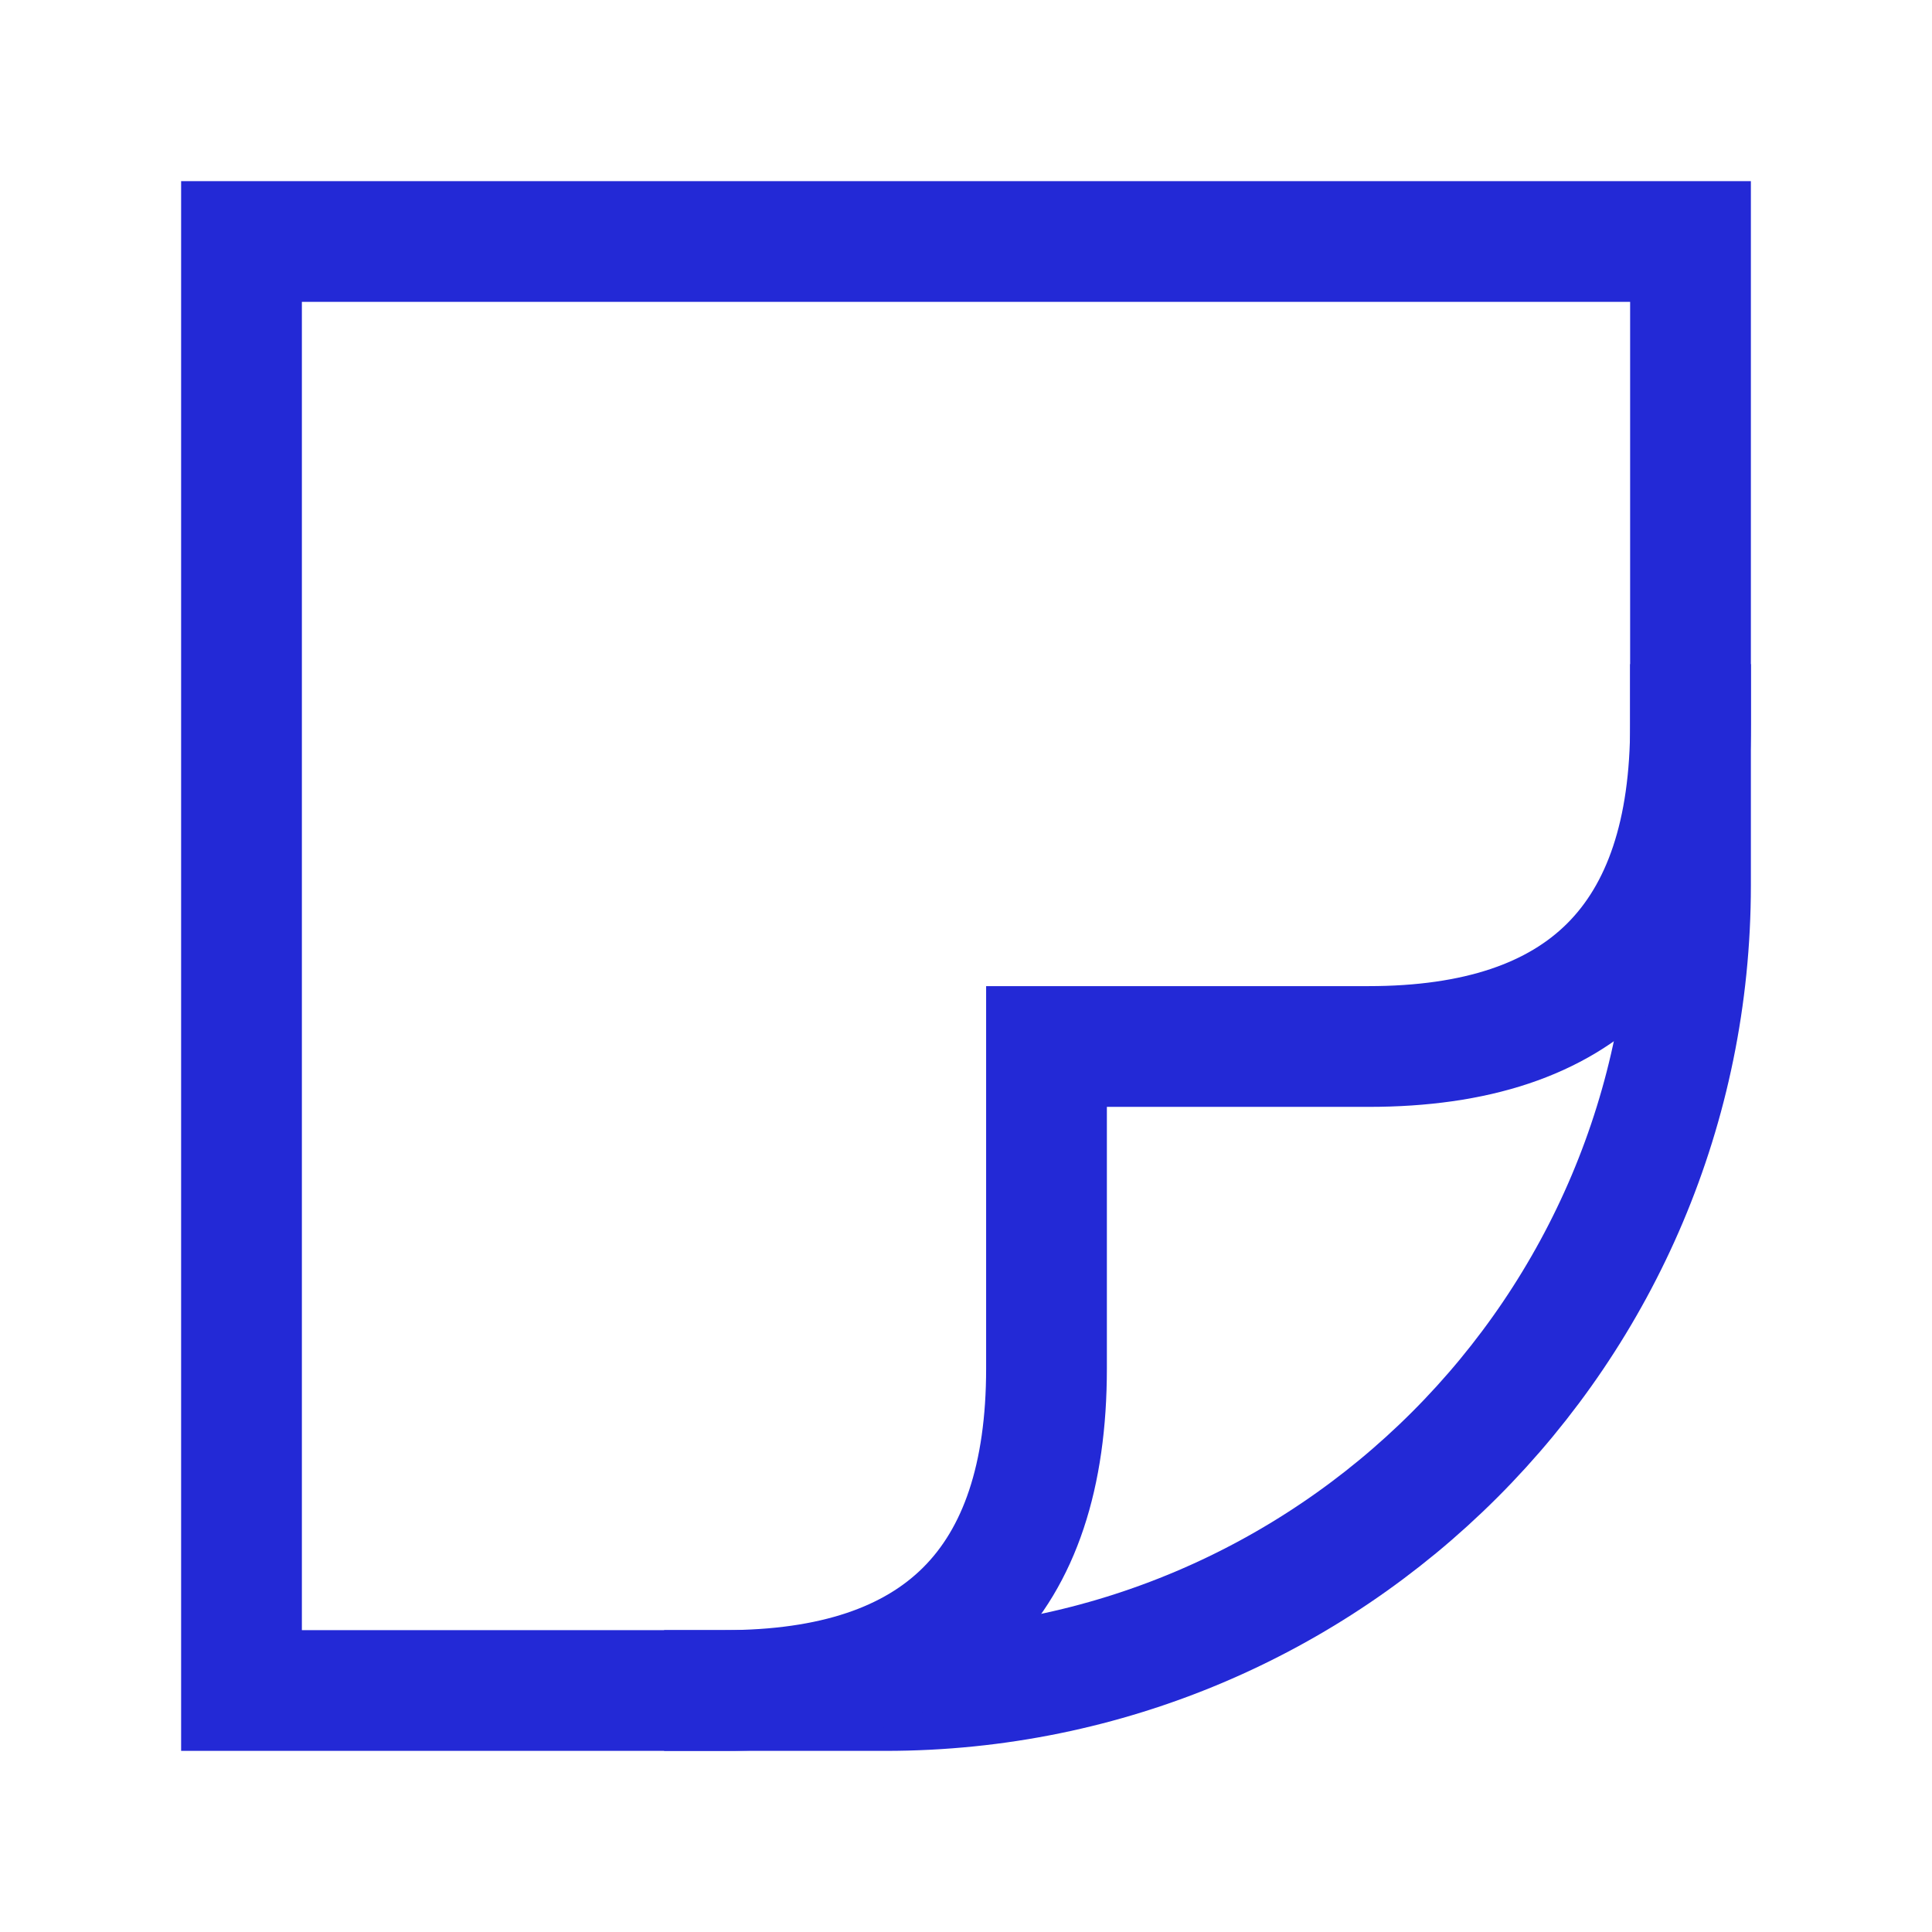
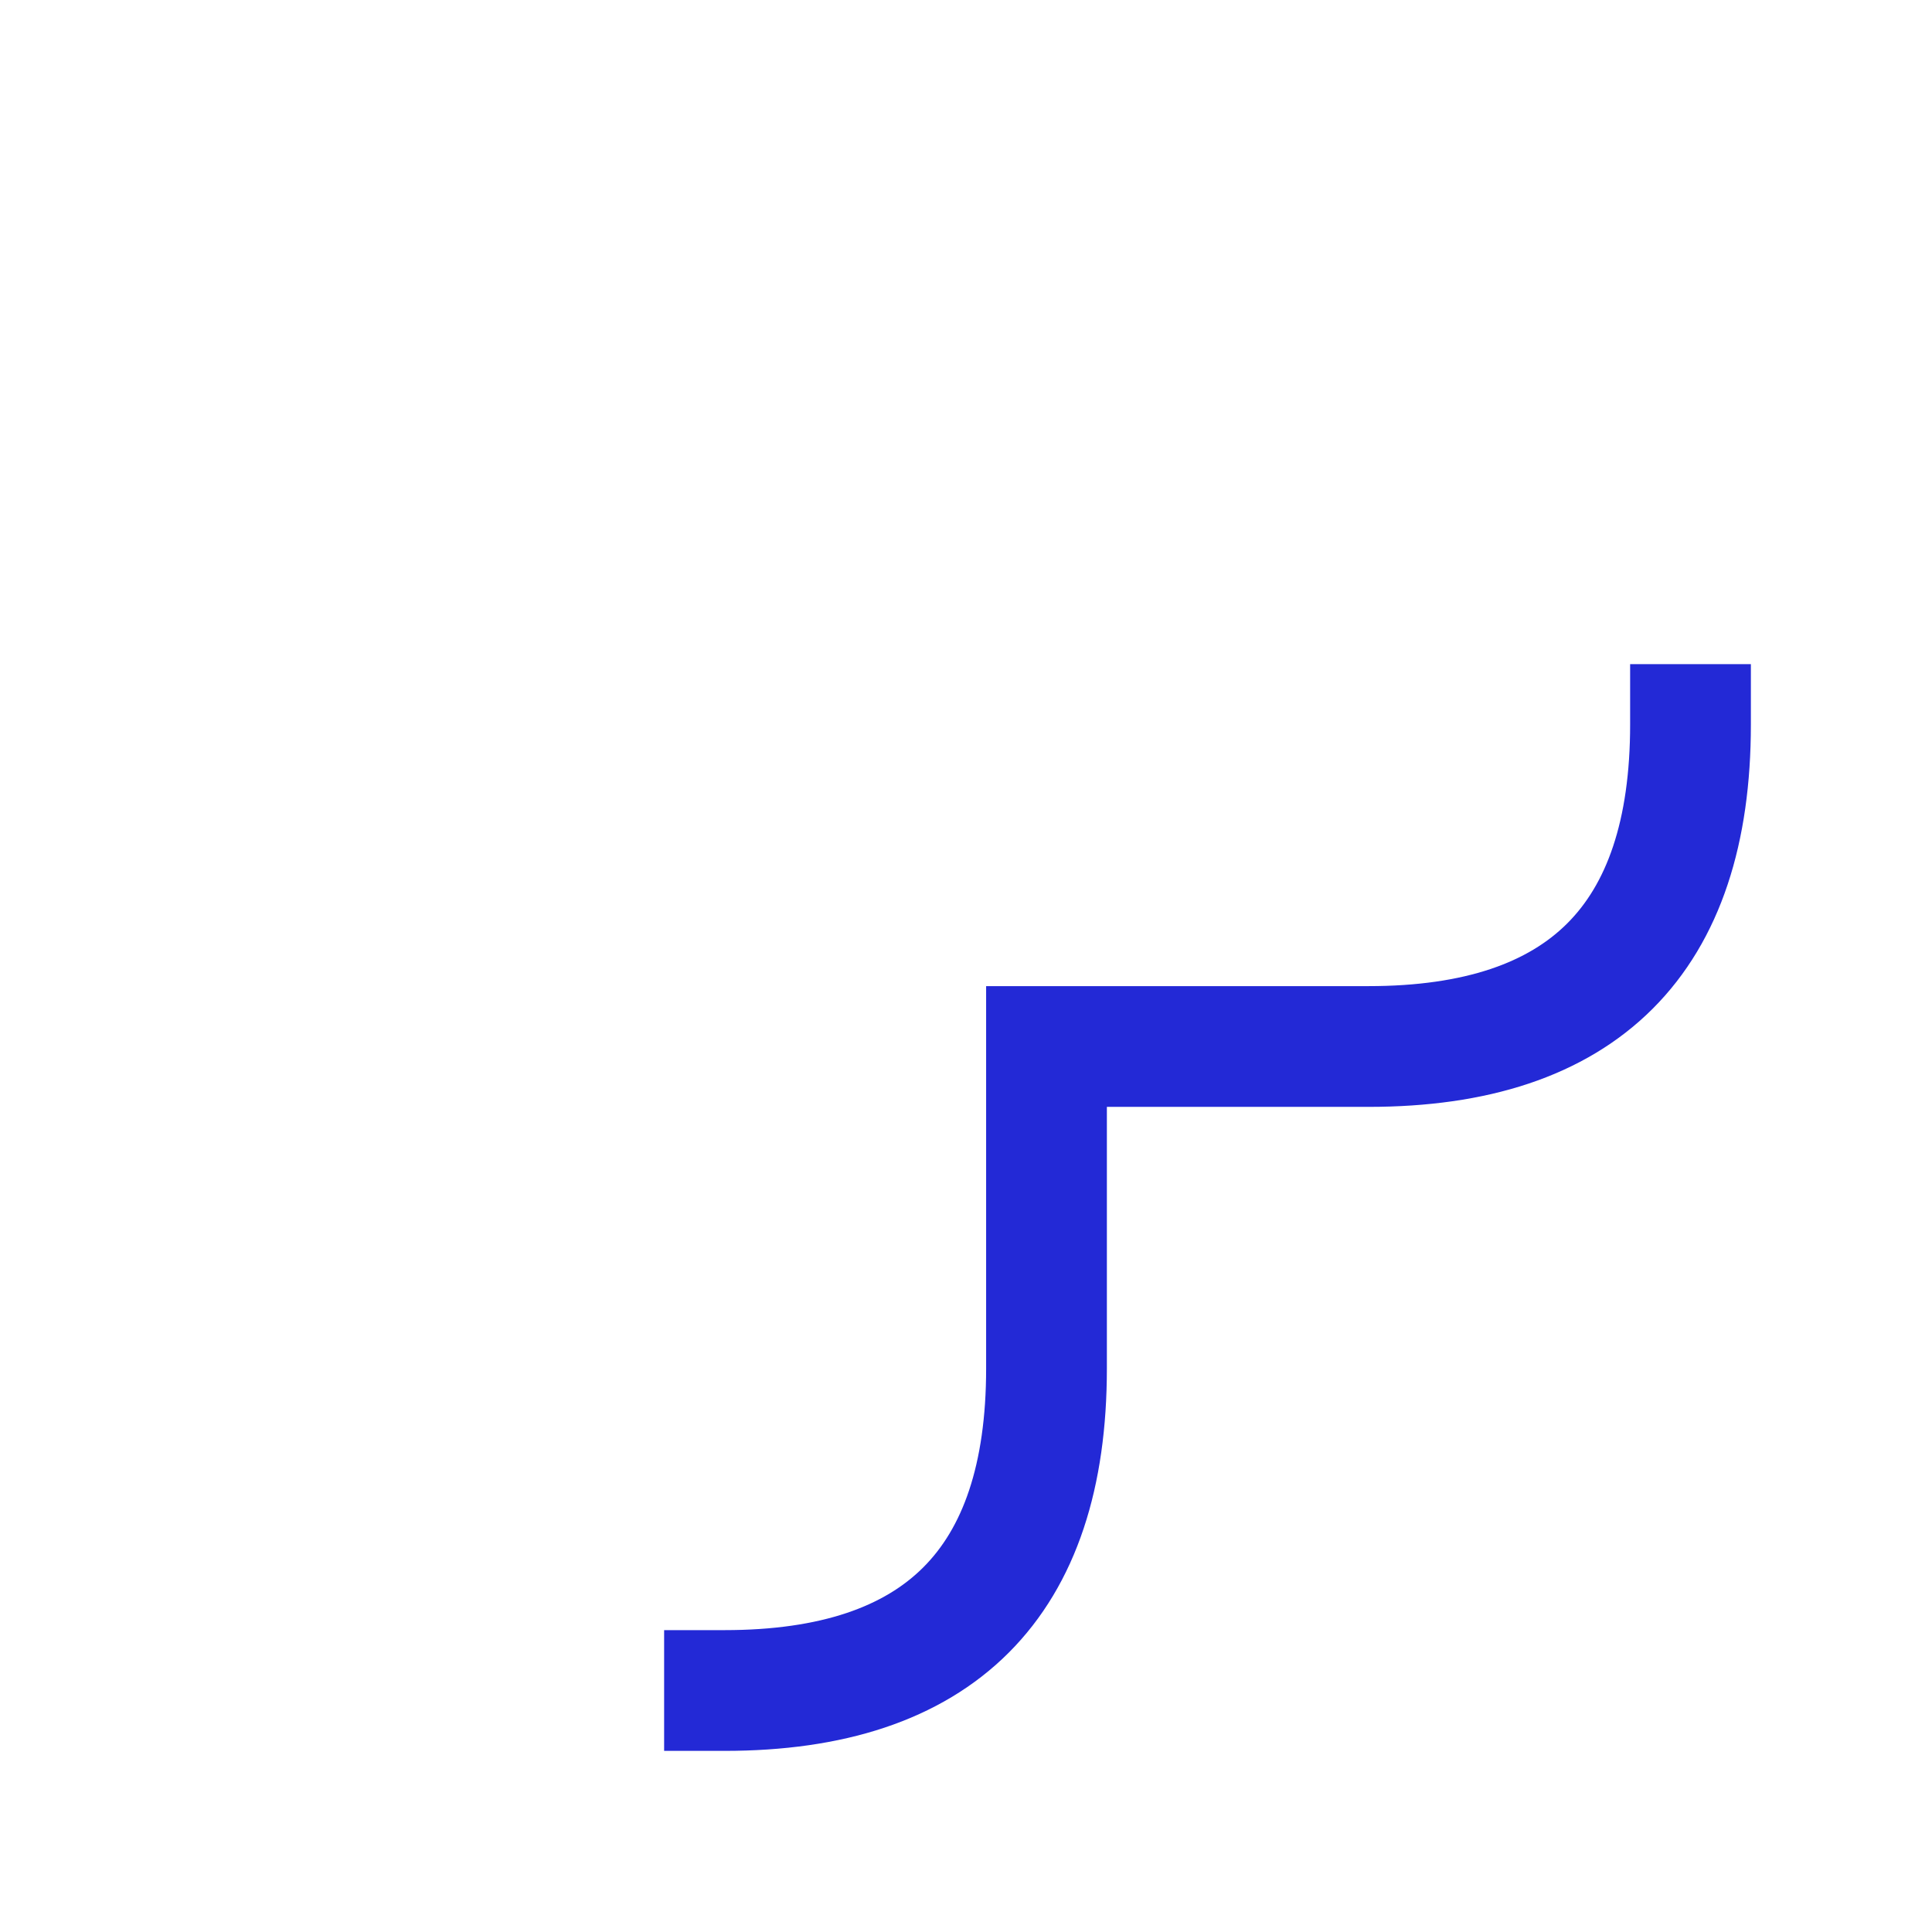
<svg xmlns="http://www.w3.org/2000/svg" width="48" height="48" fill="none" stroke="#2329D6" stroke-linecap="square" stroke-linejoin="miter" stroke-width="1.5" aria-labelledby="stickerIconTitle" color="#2329D6" role="img" viewBox="0 0 24 24">
-   <path d="M21 3v8c0 5.523-4.477 10-10 10H3V3h18Z" />
  <path d="M9 21c2.667 0 4-1.333 4-4v-4h4c2.667 0 4-1.333 4-4" />
</svg>